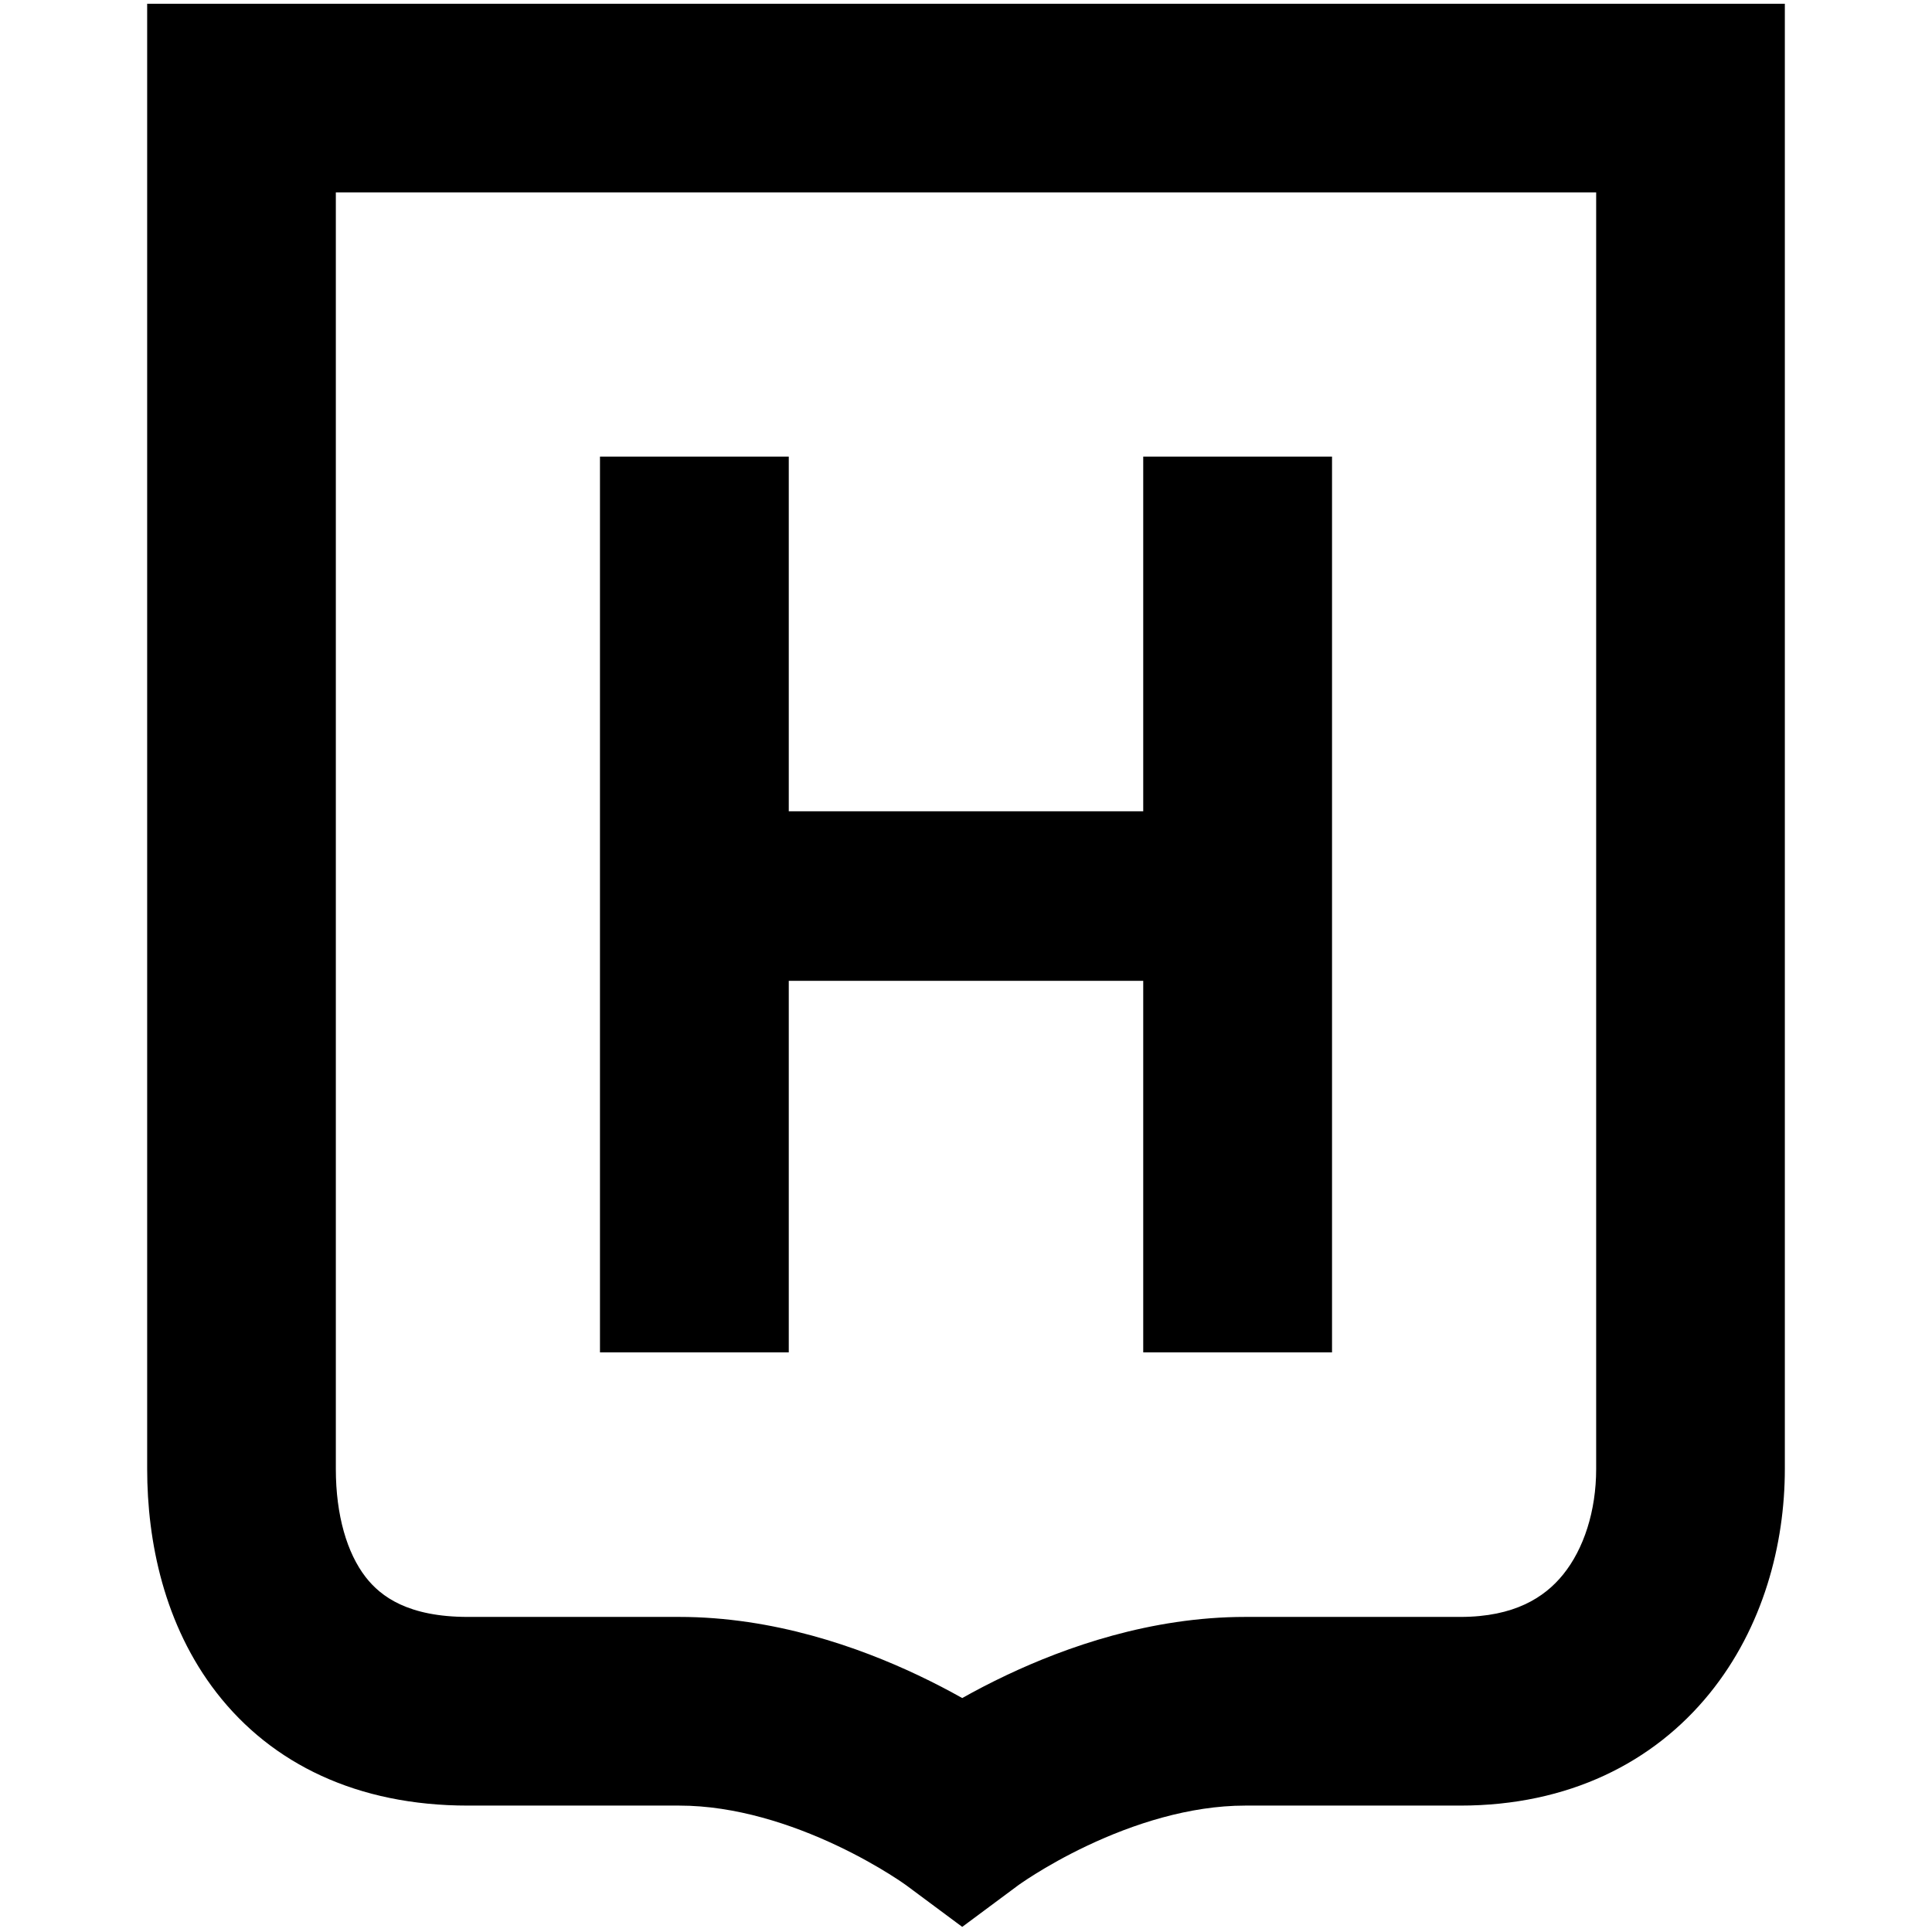
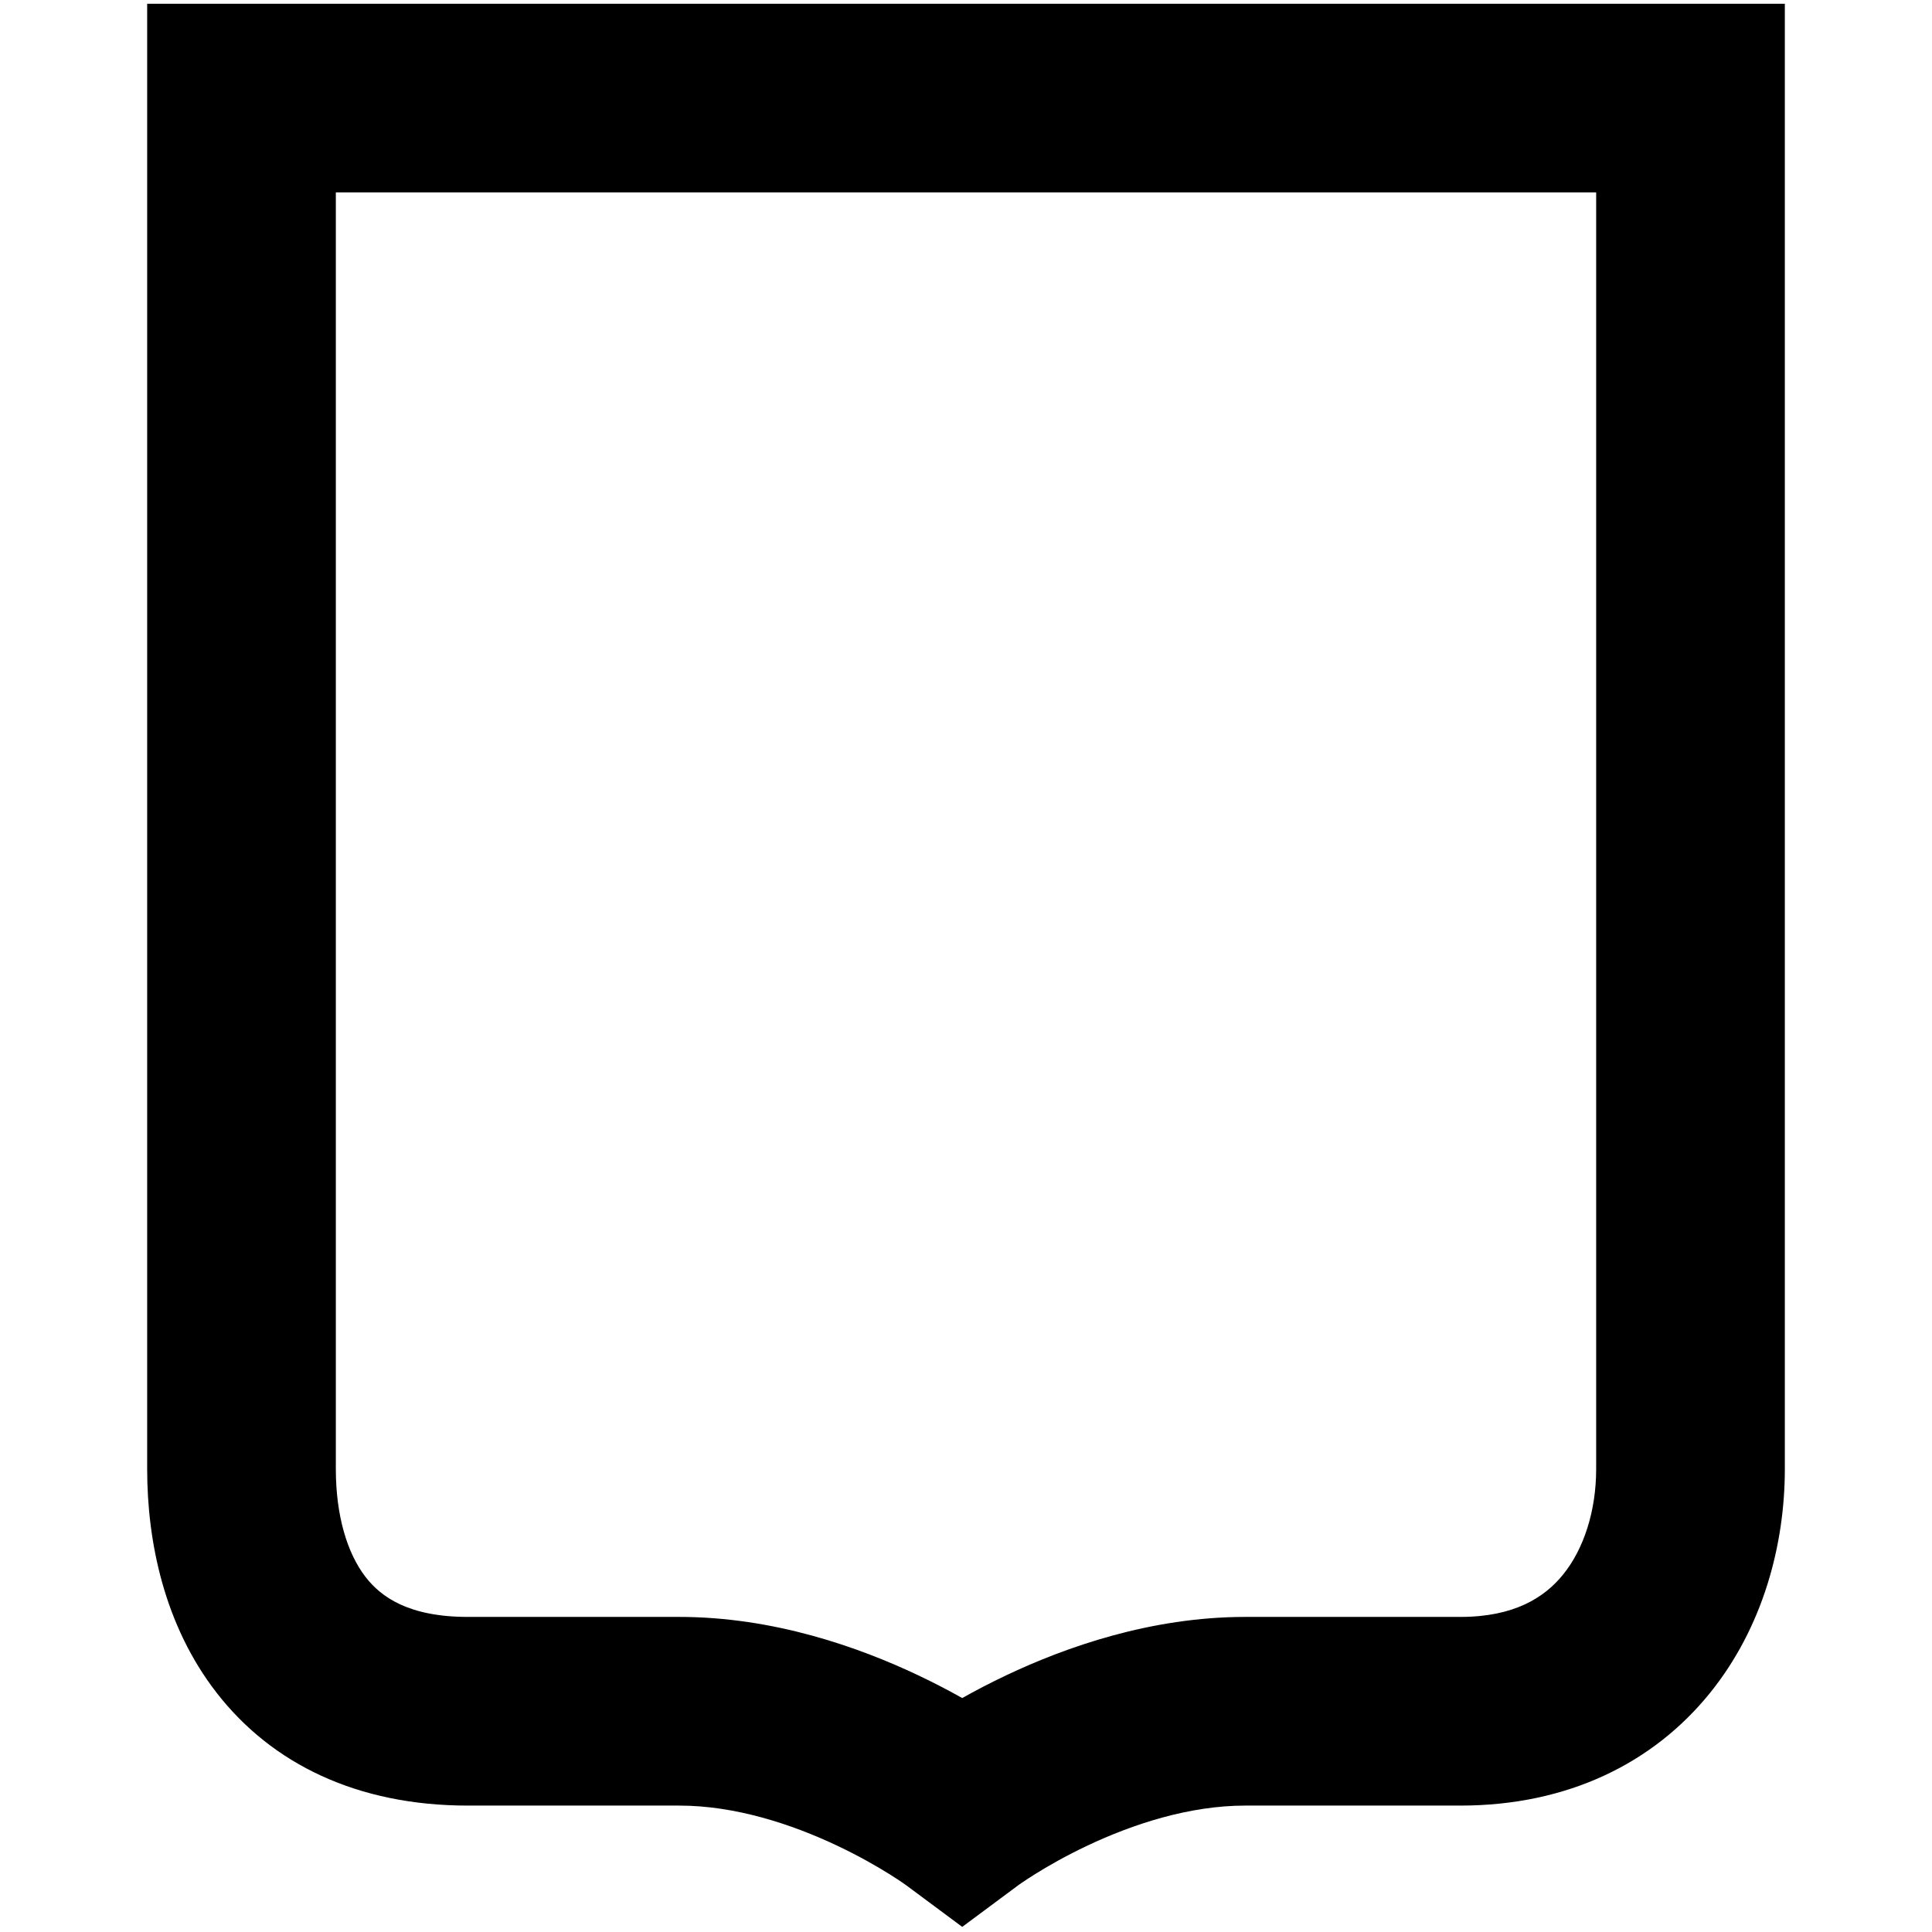
<svg xmlns="http://www.w3.org/2000/svg" viewBox="0 0 512 512">
  <style>@media (prefers-color-scheme: light) { .hds-favicon { fill: #000 } } @media (prefers-color-scheme: dark) { .hds-favicon { fill: #fff } }</style>
  <g class="hds-favicon" fill="#000">
    <path clip-rule="evenodd" d="m39 1h434v388.3c0 19.97-5.728 41.971-19.965 59.51-14.848 18.292-37.369 29.69-66.035 29.69h-57c-14.886 0-29.827 4.935-41.816 10.602-5.838 2.76-10.607 5.518-13.856 7.545-1.616 1.008-2.832 1.822-3.593 2.344-.208.143-.382.264-.519.36-.113.08-.201.142-.265.188-.047.034-.081.058-.1.072-.002.002-.002.002-.004.003-.006.004-.011.008-.013.009l-14.834 11.02-14.834-11.02c-.002-.001-.007-.005-.013-.009-.002-.001-.002-.001-.004-.003-.019-.014-.053-.038-.1-.072-.141-.101-.405-.288-.784-.548-.761-.522-1.977-1.336-3.593-2.344-3.249-2.027-8.018-4.785-13.856-7.545-11.989-5.667-26.93-10.602-41.816-10.602h-56c-29.27 0-51.97-11.014-66.64-29.955-13.864-17.9-18.36-40.025-18.36-59.245zm50 50v338.3c0 12.344 3.004 22.32 7.89 28.628 4.08 5.268 11.379 10.572 27.11 10.572h56c25.114 0 47.673 8.065 63.184 15.398 4.412 2.085 8.378 4.171 11.816 6.103 3.438-1.932 7.404-4.018 11.816-6.103 15.511-7.333 38.07-15.398 63.184-15.398h57c14.334 0 22.313-5.163 27.215-11.202 5.513-6.792 8.785-16.89 8.785-27.998v-338.3z" fill-rule="evenodd" />
-     <path d="m302.968 358.39h50.032v-237.388h-50.032v93.995h-93.936v-93.995h-50.032v237.388h50.032v-98.459h93.936z" />
  </g>
</svg>